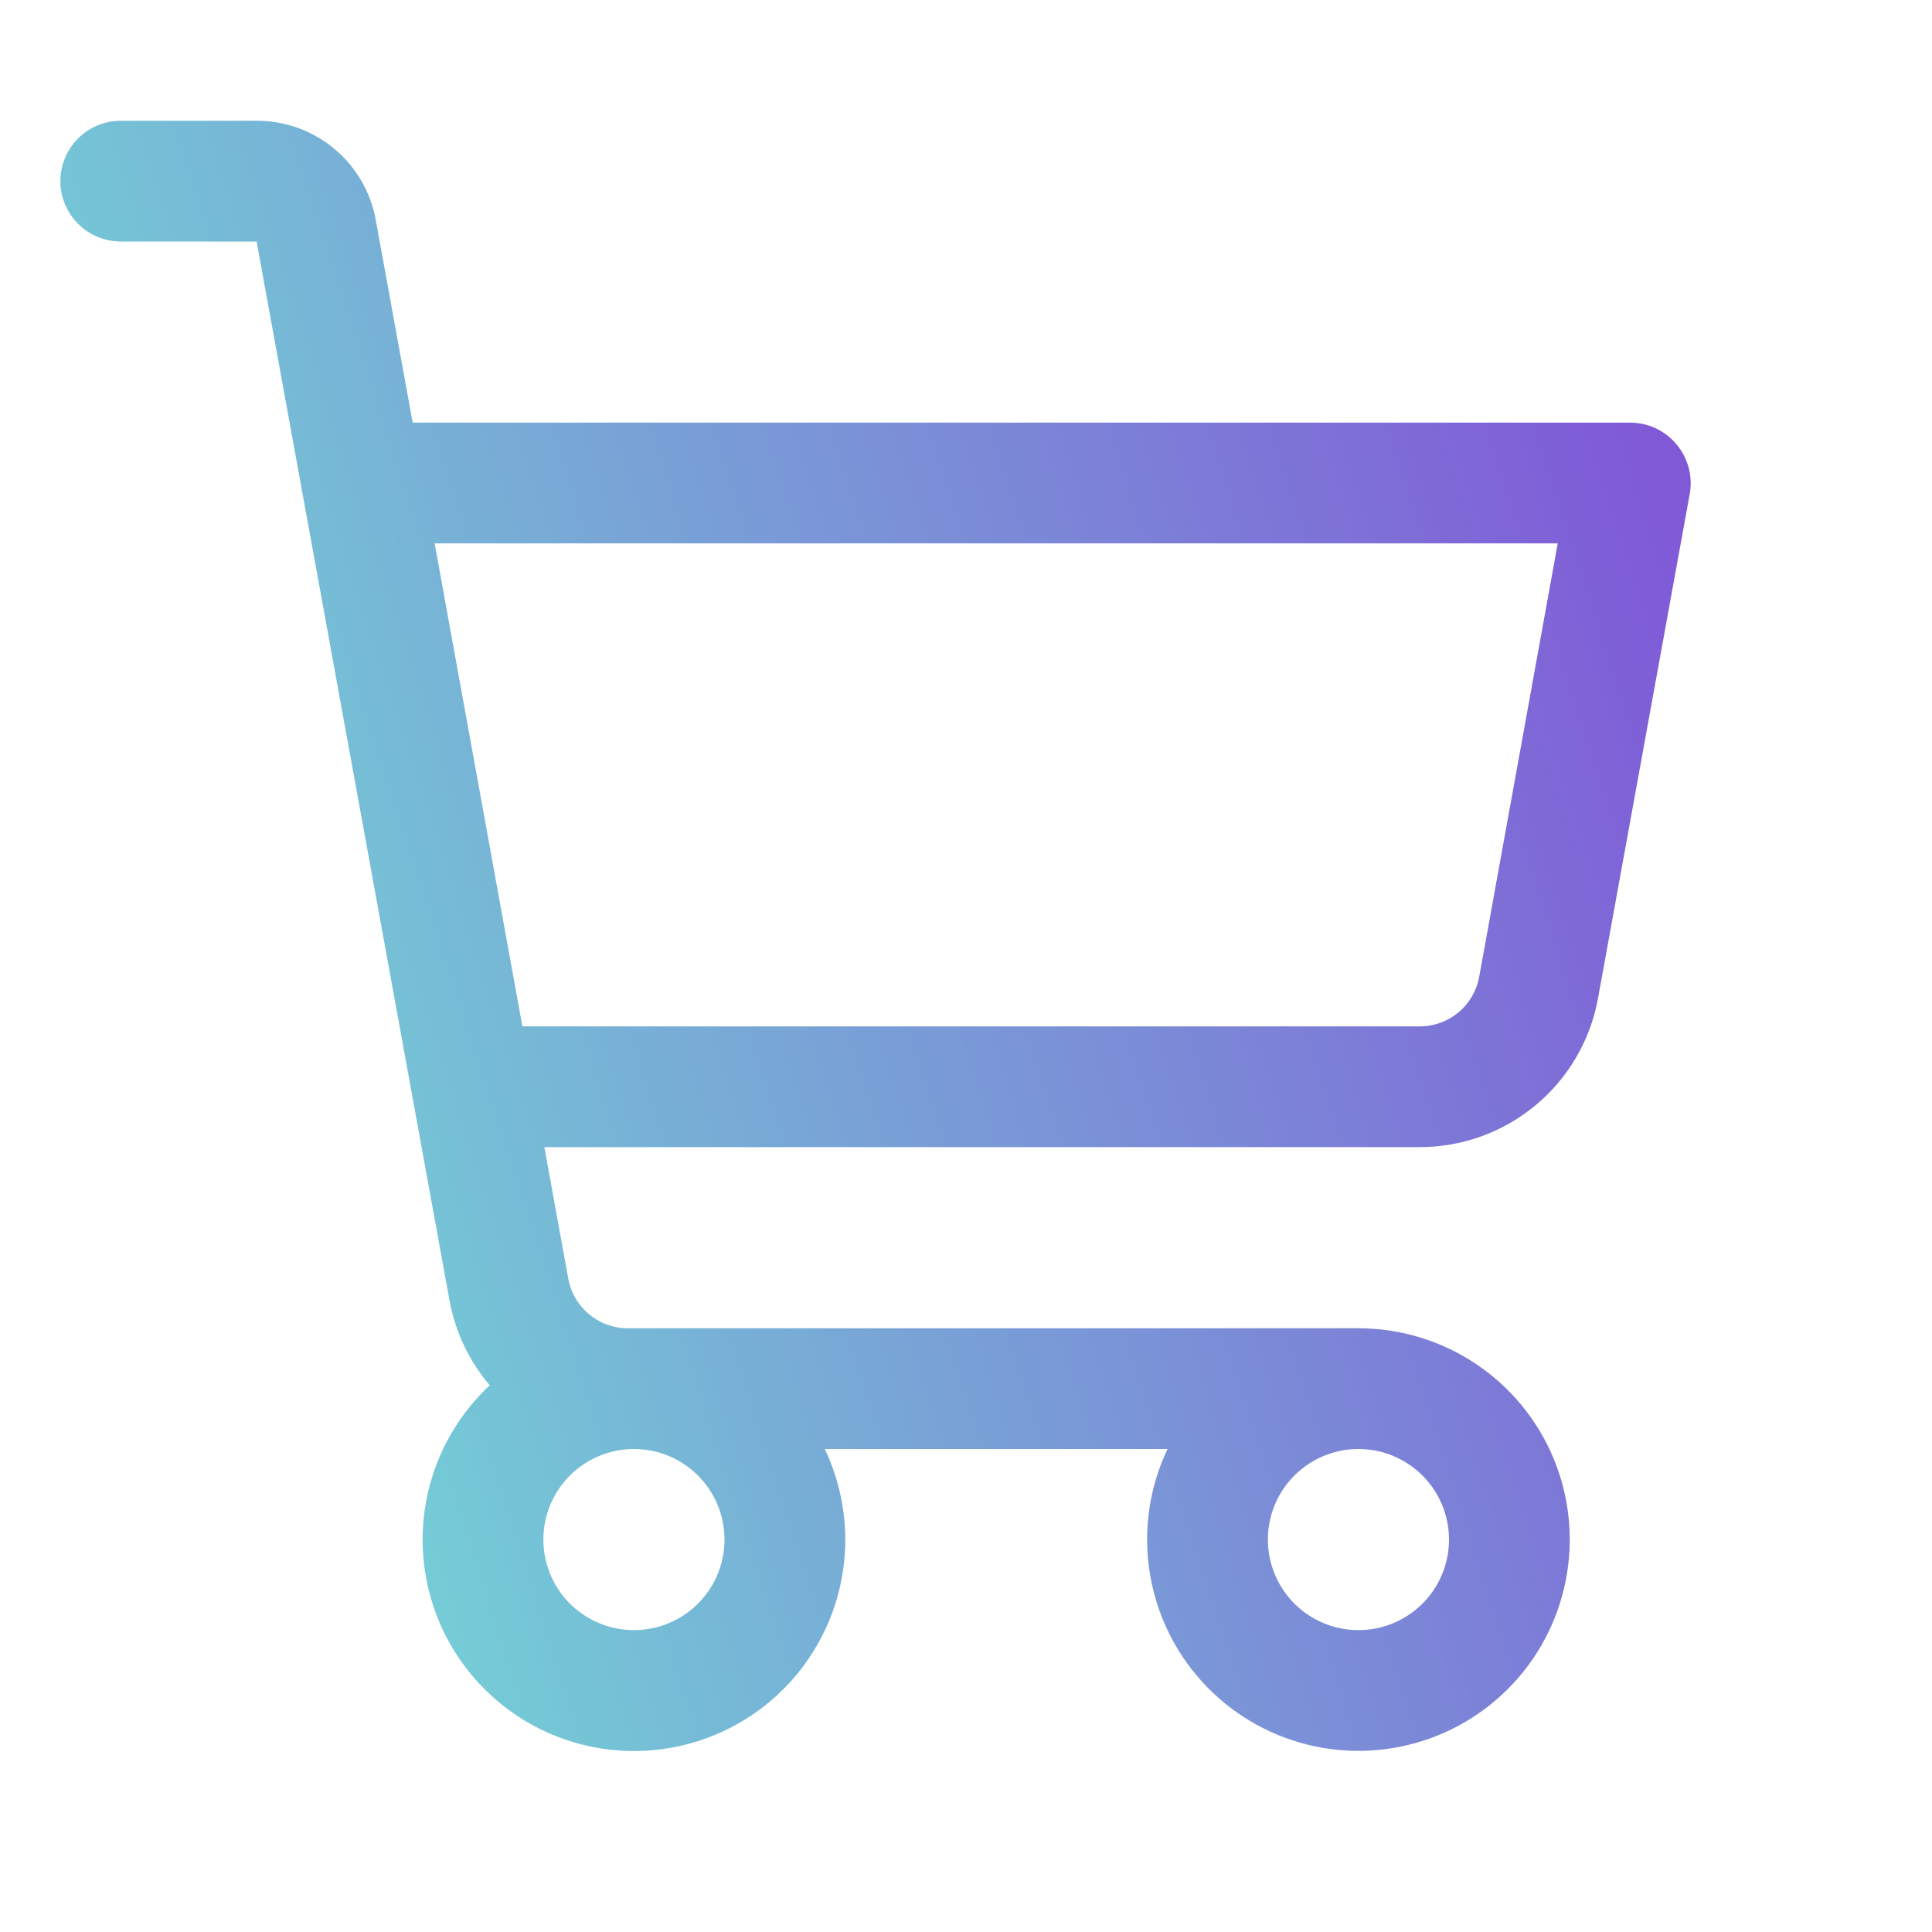
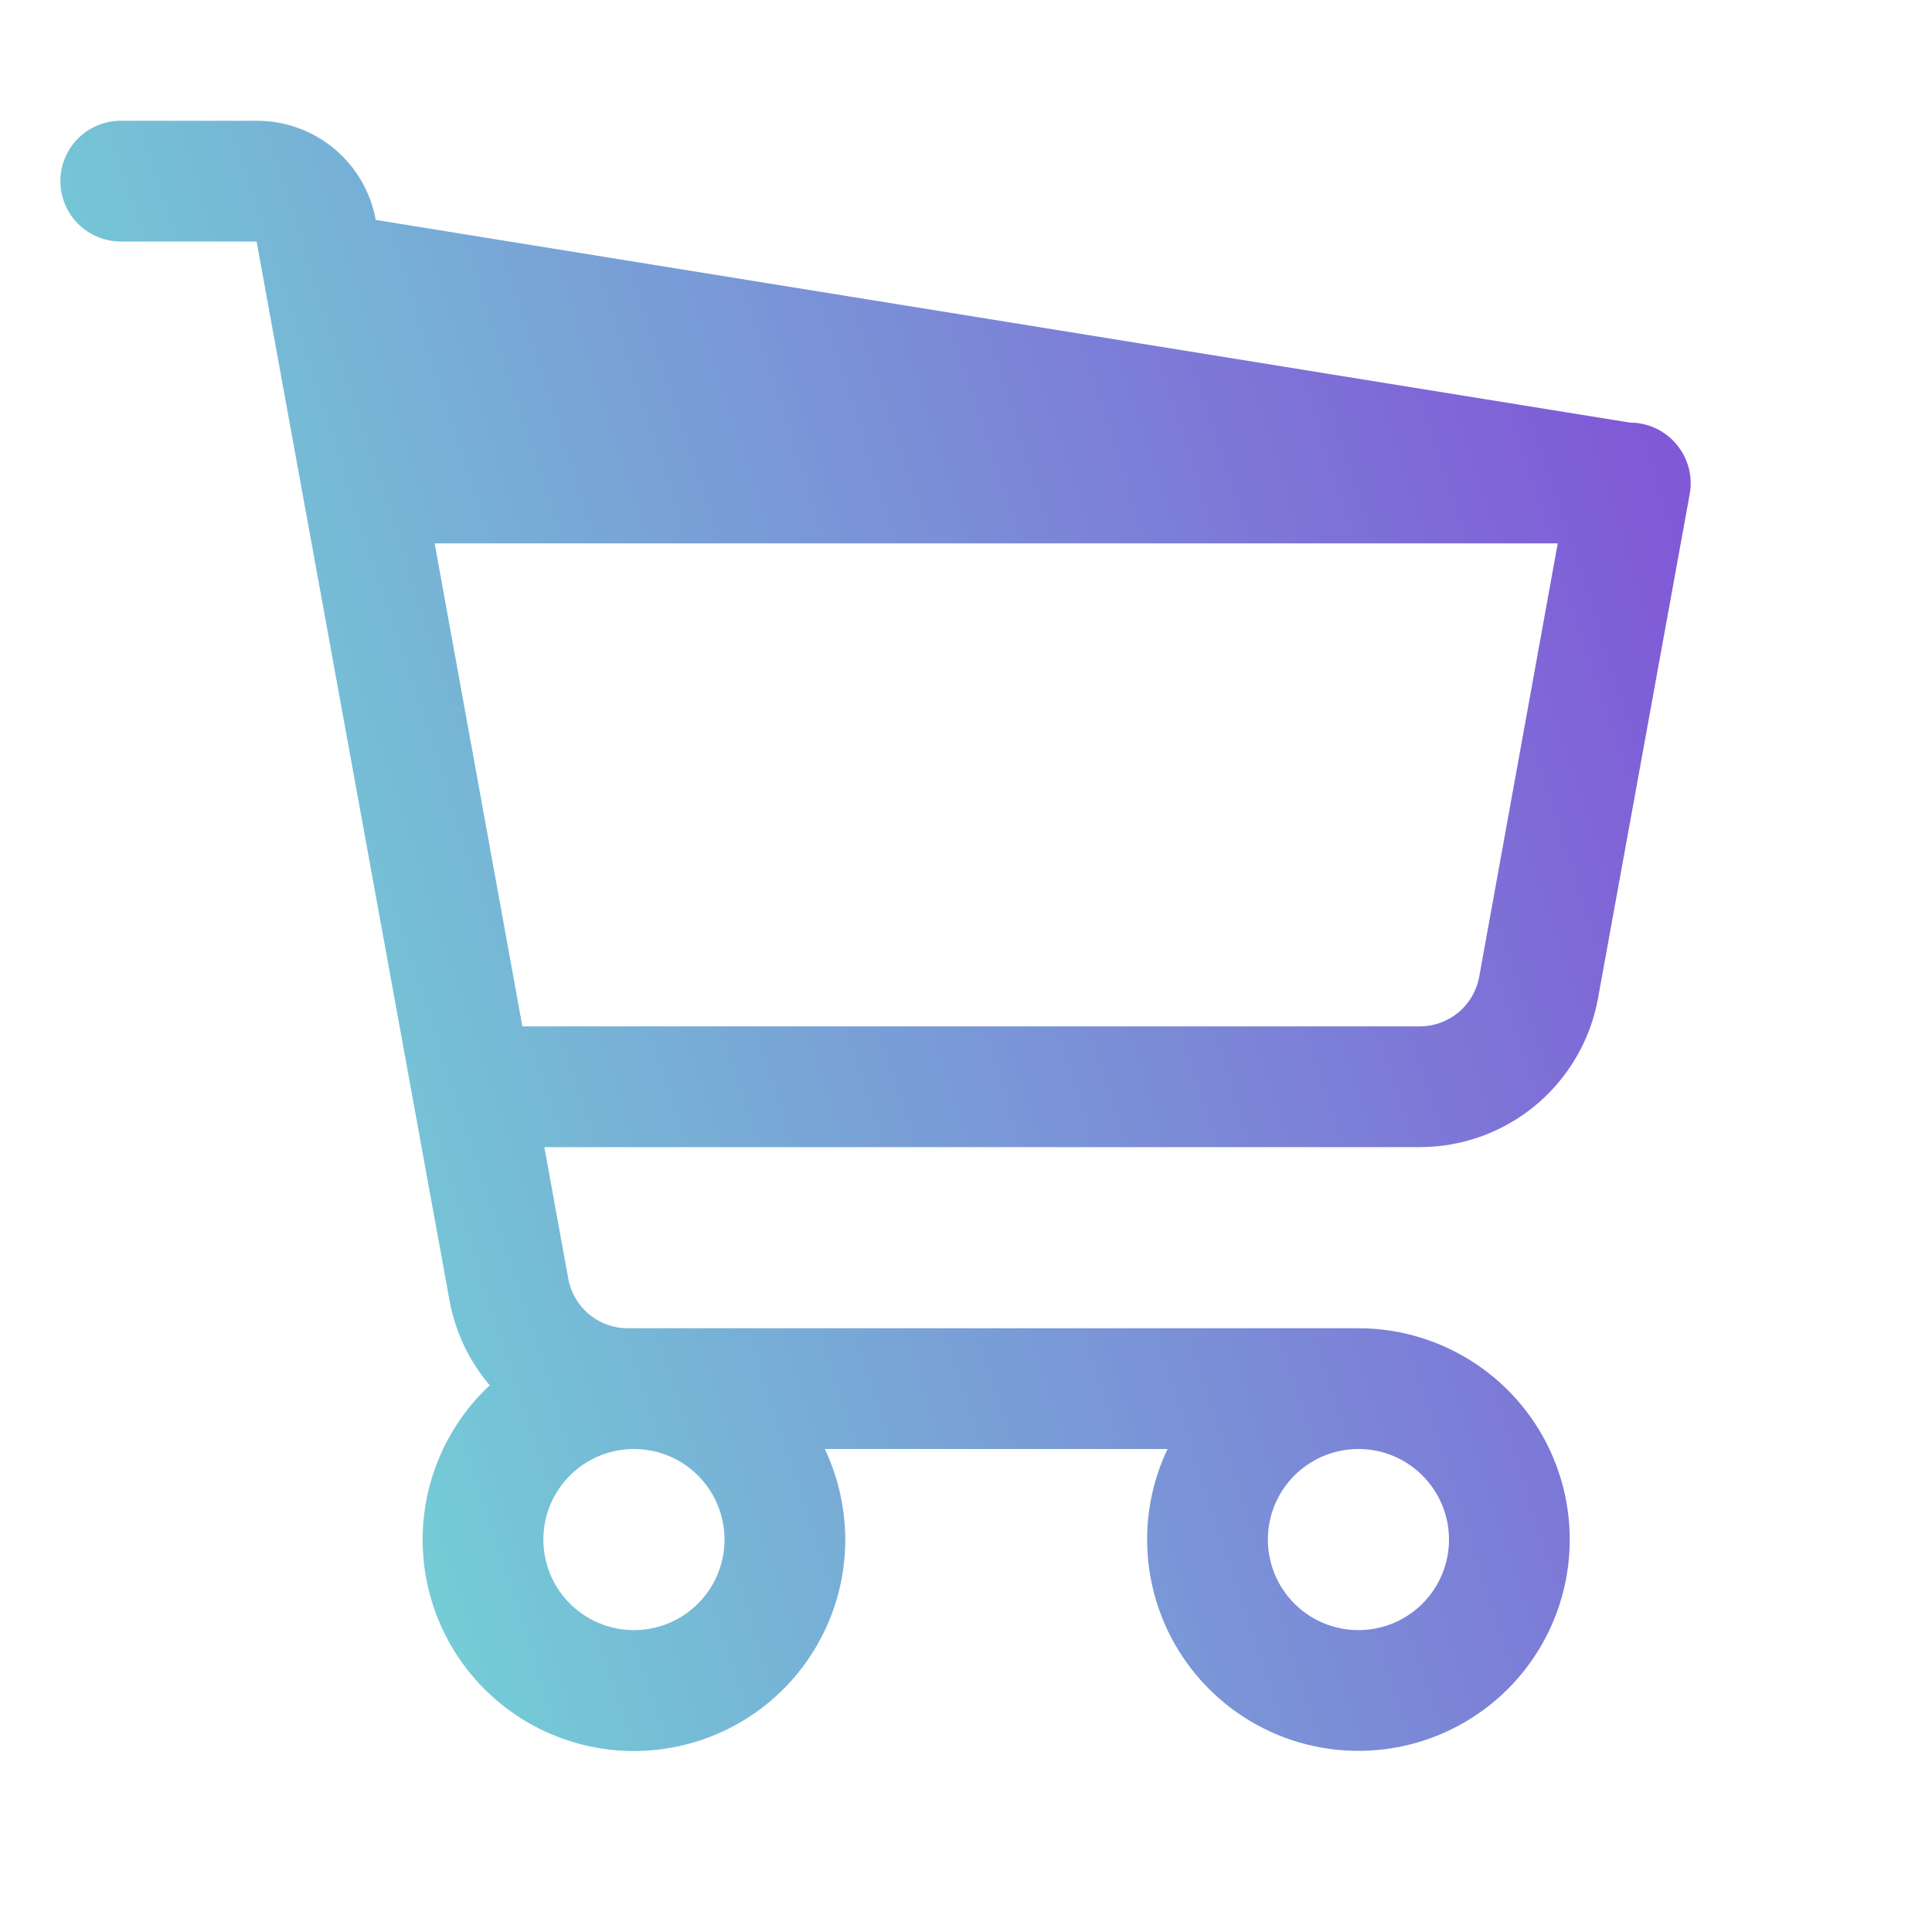
<svg xmlns="http://www.w3.org/2000/svg" width="60" height="60" viewBox="0 0 60 60" fill="none">
-   <path d="M52.064 13.798C51.888 13.587 51.668 13.418 51.419 13.301C51.171 13.185 50.9 13.125 50.625 13.125H12.816L11.669 6.83C11.513 5.966 11.057 5.184 10.383 4.621C9.709 4.058 8.859 3.75 7.98 3.75H3.75C3.253 3.75 2.776 3.948 2.424 4.299C2.073 4.651 1.875 5.128 1.875 5.625C1.875 6.122 2.073 6.599 2.424 6.951C2.776 7.302 3.253 7.5 3.75 7.5H7.969L13.959 40.38C14.136 41.356 14.567 42.267 15.209 43.022C14.323 43.849 13.683 44.906 13.361 46.074C13.039 47.243 13.047 48.478 13.384 49.642C13.721 50.807 14.374 51.855 15.271 52.671C16.167 53.487 17.272 54.038 18.463 54.265C19.653 54.491 20.884 54.383 22.017 53.953C23.15 53.523 24.142 52.788 24.883 51.828C25.623 50.868 26.084 49.723 26.213 48.517C26.342 47.312 26.135 46.095 25.615 45H36.26C35.841 45.878 35.624 46.839 35.625 47.812C35.625 49.11 36.01 50.379 36.731 51.458C37.452 52.538 38.477 53.379 39.676 53.876C40.875 54.372 42.195 54.502 43.468 54.249C44.741 53.996 45.91 53.371 46.828 52.453C47.746 51.535 48.371 50.366 48.624 49.093C48.877 47.82 48.747 46.5 48.251 45.301C47.754 44.102 46.913 43.077 45.833 42.356C44.754 41.635 43.485 41.25 42.188 41.25H19.493C19.054 41.25 18.629 41.096 18.292 40.814C17.955 40.533 17.727 40.142 17.648 39.71L16.905 35.625H44.093C45.41 35.625 46.686 35.162 47.697 34.318C48.708 33.474 49.391 32.302 49.627 31.006L52.477 15.335C52.525 15.064 52.513 14.786 52.442 14.521C52.37 14.255 52.241 14.008 52.064 13.798ZM22.5 47.812C22.5 48.369 22.335 48.913 22.026 49.375C21.717 49.838 21.278 50.198 20.764 50.411C20.25 50.624 19.684 50.679 19.139 50.571C18.593 50.462 18.092 50.195 17.699 49.801C17.305 49.408 17.038 48.907 16.929 48.361C16.82 47.816 16.876 47.25 17.089 46.736C17.302 46.222 17.662 45.783 18.125 45.474C18.587 45.165 19.131 45 19.688 45C20.433 45 21.149 45.296 21.676 45.824C22.204 46.351 22.5 47.067 22.5 47.812ZM45 47.812C45 48.369 44.835 48.913 44.526 49.375C44.217 49.838 43.778 50.198 43.264 50.411C42.75 50.624 42.184 50.679 41.639 50.571C41.093 50.462 40.592 50.195 40.199 49.801C39.805 49.408 39.538 48.907 39.429 48.361C39.321 47.816 39.376 47.25 39.589 46.736C39.802 46.222 40.162 45.783 40.625 45.474C41.087 45.165 41.631 45 42.188 45C42.933 45 43.649 45.296 44.176 45.824C44.704 46.351 45 47.067 45 47.812ZM45.938 30.335C45.859 30.768 45.63 31.16 45.292 31.442C44.953 31.723 44.526 31.877 44.086 31.875H16.223L13.498 16.875H48.377L45.938 30.335Z" fill="url(#paint0_linear_1407_35)" />
+   <path d="M52.064 13.798C51.888 13.587 51.668 13.418 51.419 13.301C51.171 13.185 50.9 13.125 50.625 13.125L11.669 6.83C11.513 5.966 11.057 5.184 10.383 4.621C9.709 4.058 8.859 3.75 7.98 3.75H3.75C3.253 3.75 2.776 3.948 2.424 4.299C2.073 4.651 1.875 5.128 1.875 5.625C1.875 6.122 2.073 6.599 2.424 6.951C2.776 7.302 3.253 7.5 3.75 7.5H7.969L13.959 40.38C14.136 41.356 14.567 42.267 15.209 43.022C14.323 43.849 13.683 44.906 13.361 46.074C13.039 47.243 13.047 48.478 13.384 49.642C13.721 50.807 14.374 51.855 15.271 52.671C16.167 53.487 17.272 54.038 18.463 54.265C19.653 54.491 20.884 54.383 22.017 53.953C23.15 53.523 24.142 52.788 24.883 51.828C25.623 50.868 26.084 49.723 26.213 48.517C26.342 47.312 26.135 46.095 25.615 45H36.26C35.841 45.878 35.624 46.839 35.625 47.812C35.625 49.11 36.01 50.379 36.731 51.458C37.452 52.538 38.477 53.379 39.676 53.876C40.875 54.372 42.195 54.502 43.468 54.249C44.741 53.996 45.91 53.371 46.828 52.453C47.746 51.535 48.371 50.366 48.624 49.093C48.877 47.82 48.747 46.5 48.251 45.301C47.754 44.102 46.913 43.077 45.833 42.356C44.754 41.635 43.485 41.25 42.188 41.25H19.493C19.054 41.25 18.629 41.096 18.292 40.814C17.955 40.533 17.727 40.142 17.648 39.71L16.905 35.625H44.093C45.41 35.625 46.686 35.162 47.697 34.318C48.708 33.474 49.391 32.302 49.627 31.006L52.477 15.335C52.525 15.064 52.513 14.786 52.442 14.521C52.37 14.255 52.241 14.008 52.064 13.798ZM22.5 47.812C22.5 48.369 22.335 48.913 22.026 49.375C21.717 49.838 21.278 50.198 20.764 50.411C20.25 50.624 19.684 50.679 19.139 50.571C18.593 50.462 18.092 50.195 17.699 49.801C17.305 49.408 17.038 48.907 16.929 48.361C16.82 47.816 16.876 47.25 17.089 46.736C17.302 46.222 17.662 45.783 18.125 45.474C18.587 45.165 19.131 45 19.688 45C20.433 45 21.149 45.296 21.676 45.824C22.204 46.351 22.5 47.067 22.5 47.812ZM45 47.812C45 48.369 44.835 48.913 44.526 49.375C44.217 49.838 43.778 50.198 43.264 50.411C42.75 50.624 42.184 50.679 41.639 50.571C41.093 50.462 40.592 50.195 40.199 49.801C39.805 49.408 39.538 48.907 39.429 48.361C39.321 47.816 39.376 47.25 39.589 46.736C39.802 46.222 40.162 45.783 40.625 45.474C41.087 45.165 41.631 45 42.188 45C42.933 45 43.649 45.296 44.176 45.824C44.704 46.351 45 47.067 45 47.812ZM45.938 30.335C45.859 30.768 45.63 31.16 45.292 31.442C44.953 31.723 44.526 31.877 44.086 31.875H16.223L13.498 16.875H48.377L45.938 30.335Z" fill="url(#paint0_linear_1407_35)" />
  <defs>
    <linearGradient id="paint0_linear_1407_35" x1="-2.26" y1="35.147" x2="52.506" y2="17.317" gradientUnits="userSpaceOnUse">
      <stop stop-color="#72E5D6" />
      <stop offset="1" stop-color="#8059D7" />
    </linearGradient>
  </defs>
</svg>